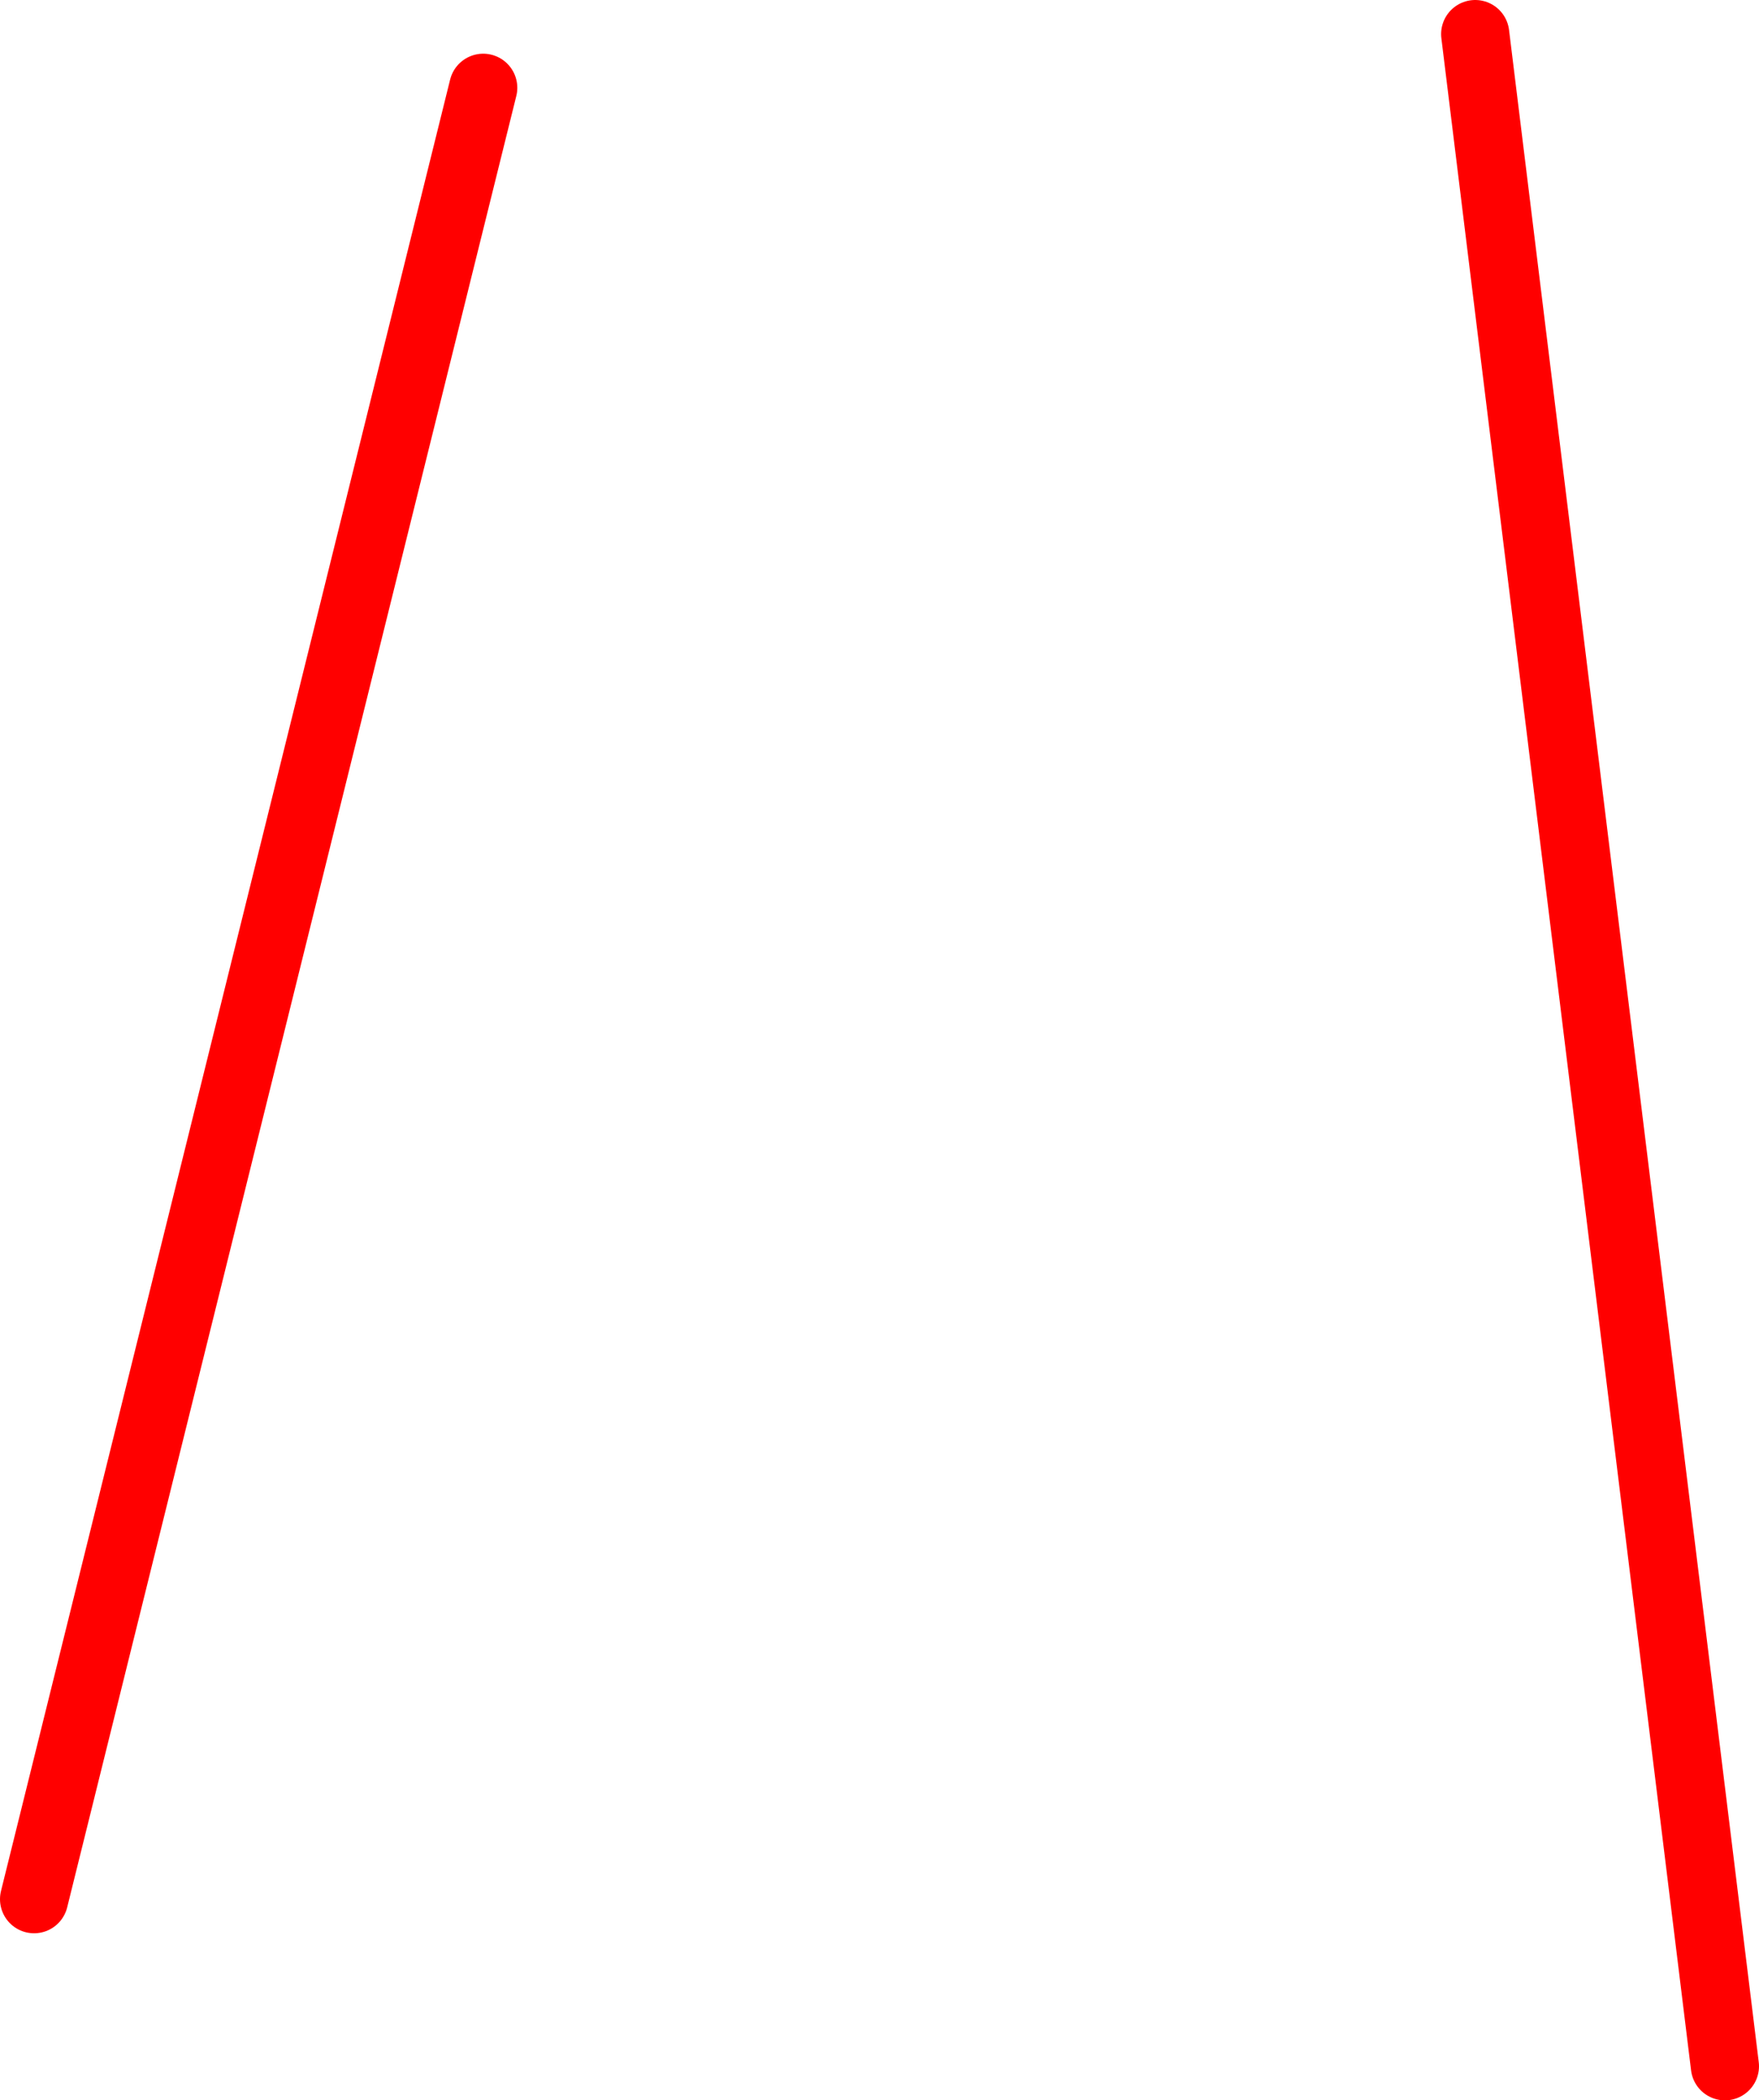
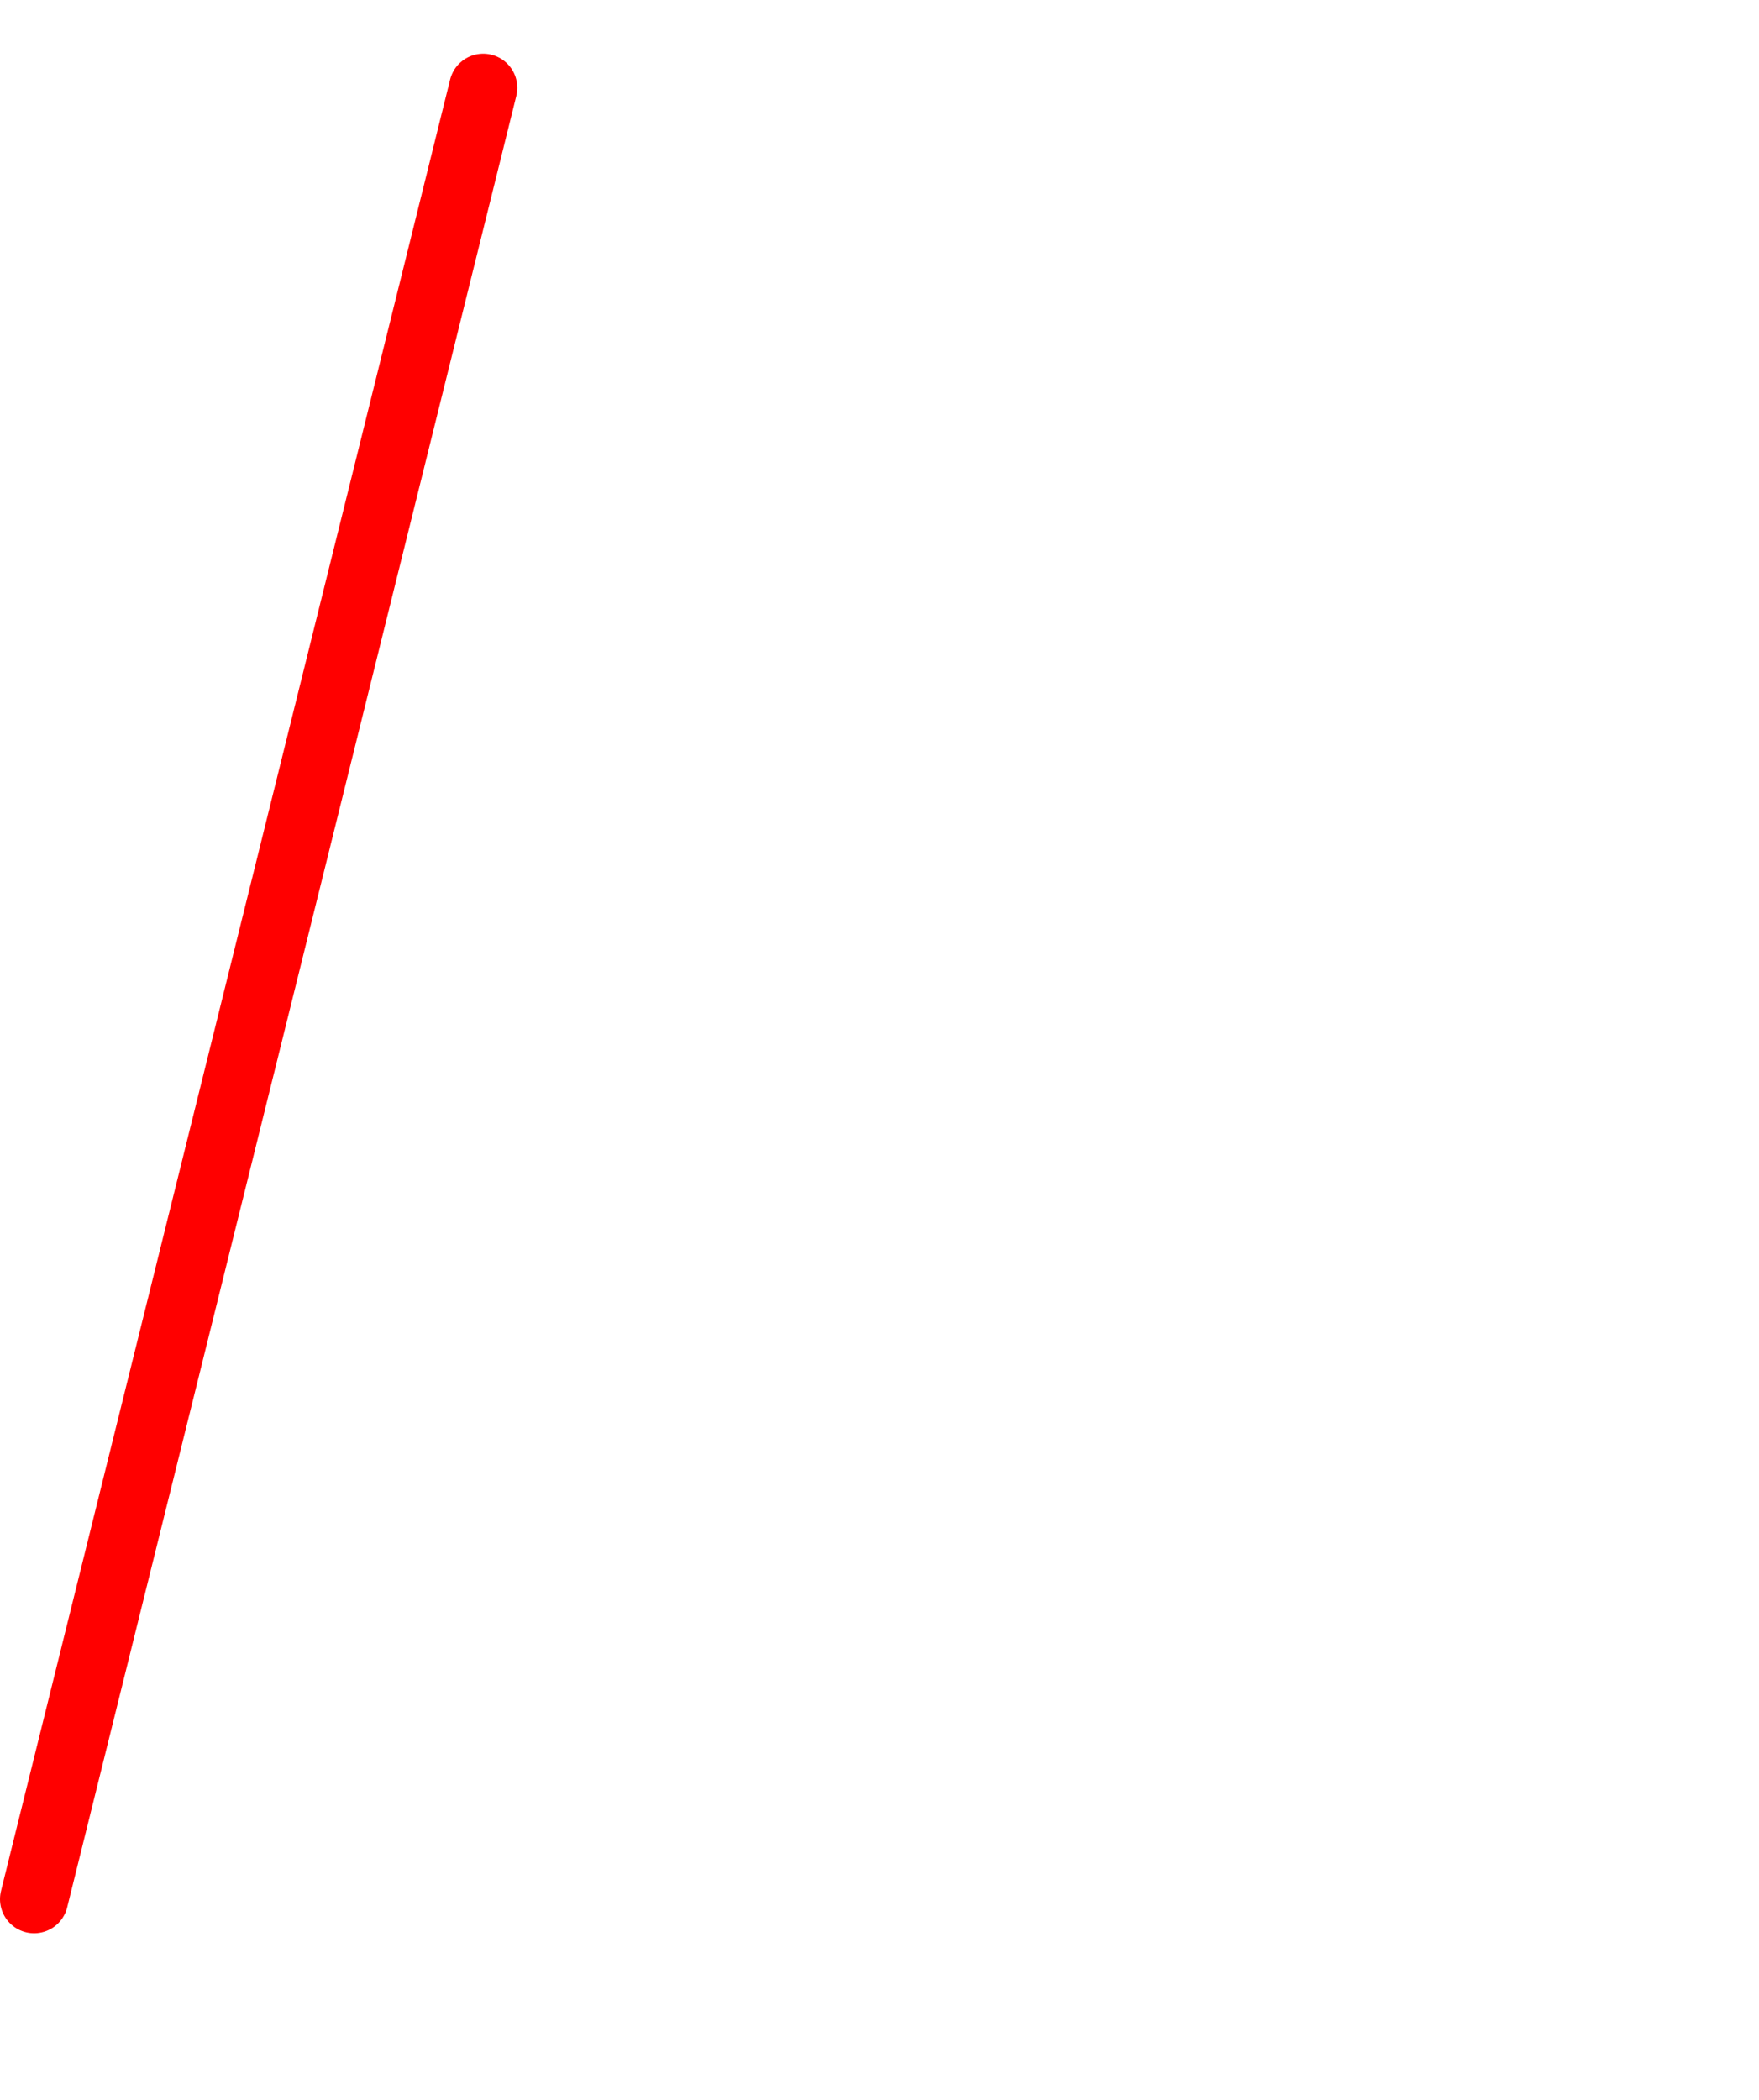
<svg xmlns="http://www.w3.org/2000/svg" height="123.2px" width="103.2px">
  <g transform="matrix(1.0, 0.0, 0.0, 1.0, -130.45, -178.45)">
-     <path d="M217.0 180.45 L231.65 299.65 M132.45 289.85 L158.8 183.6" fill="none" stroke="#ff0000" stroke-linecap="round" stroke-linejoin="round" stroke-width="4.0" />
+     <path d="M217.0 180.45 M132.45 289.85 L158.8 183.6" fill="none" stroke="#ff0000" stroke-linecap="round" stroke-linejoin="round" stroke-width="4.0" />
  </g>
</svg>